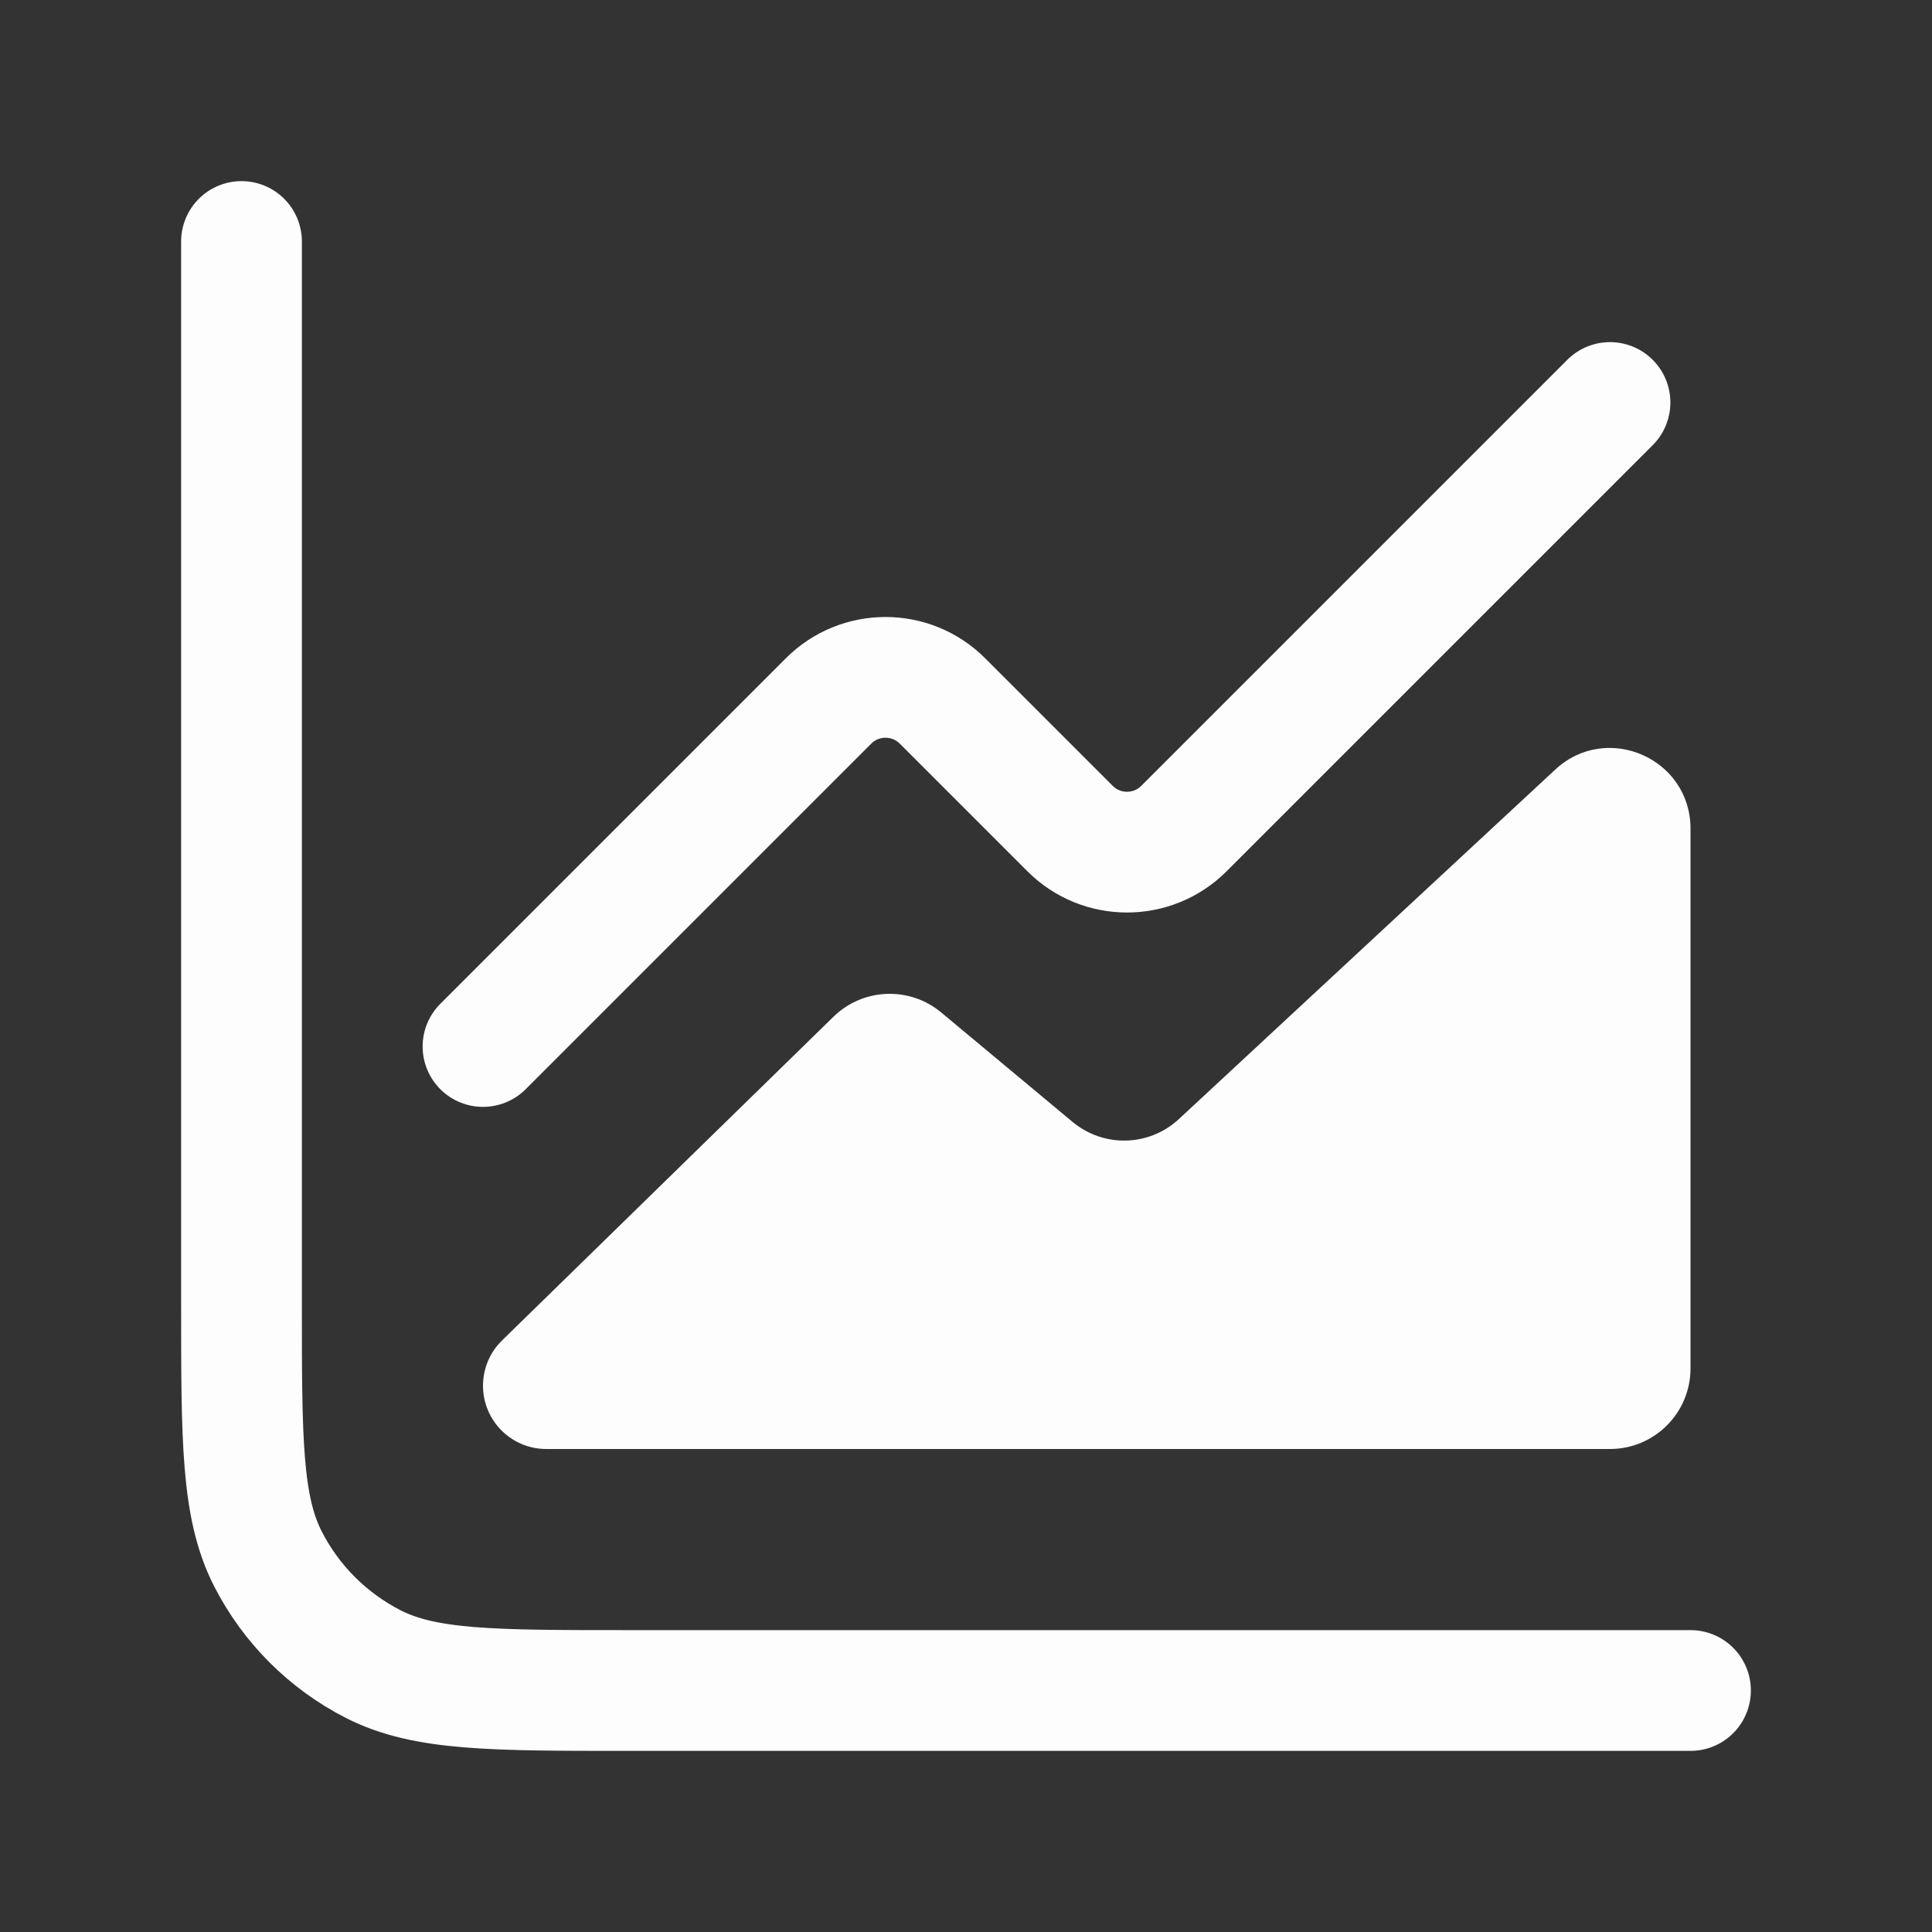
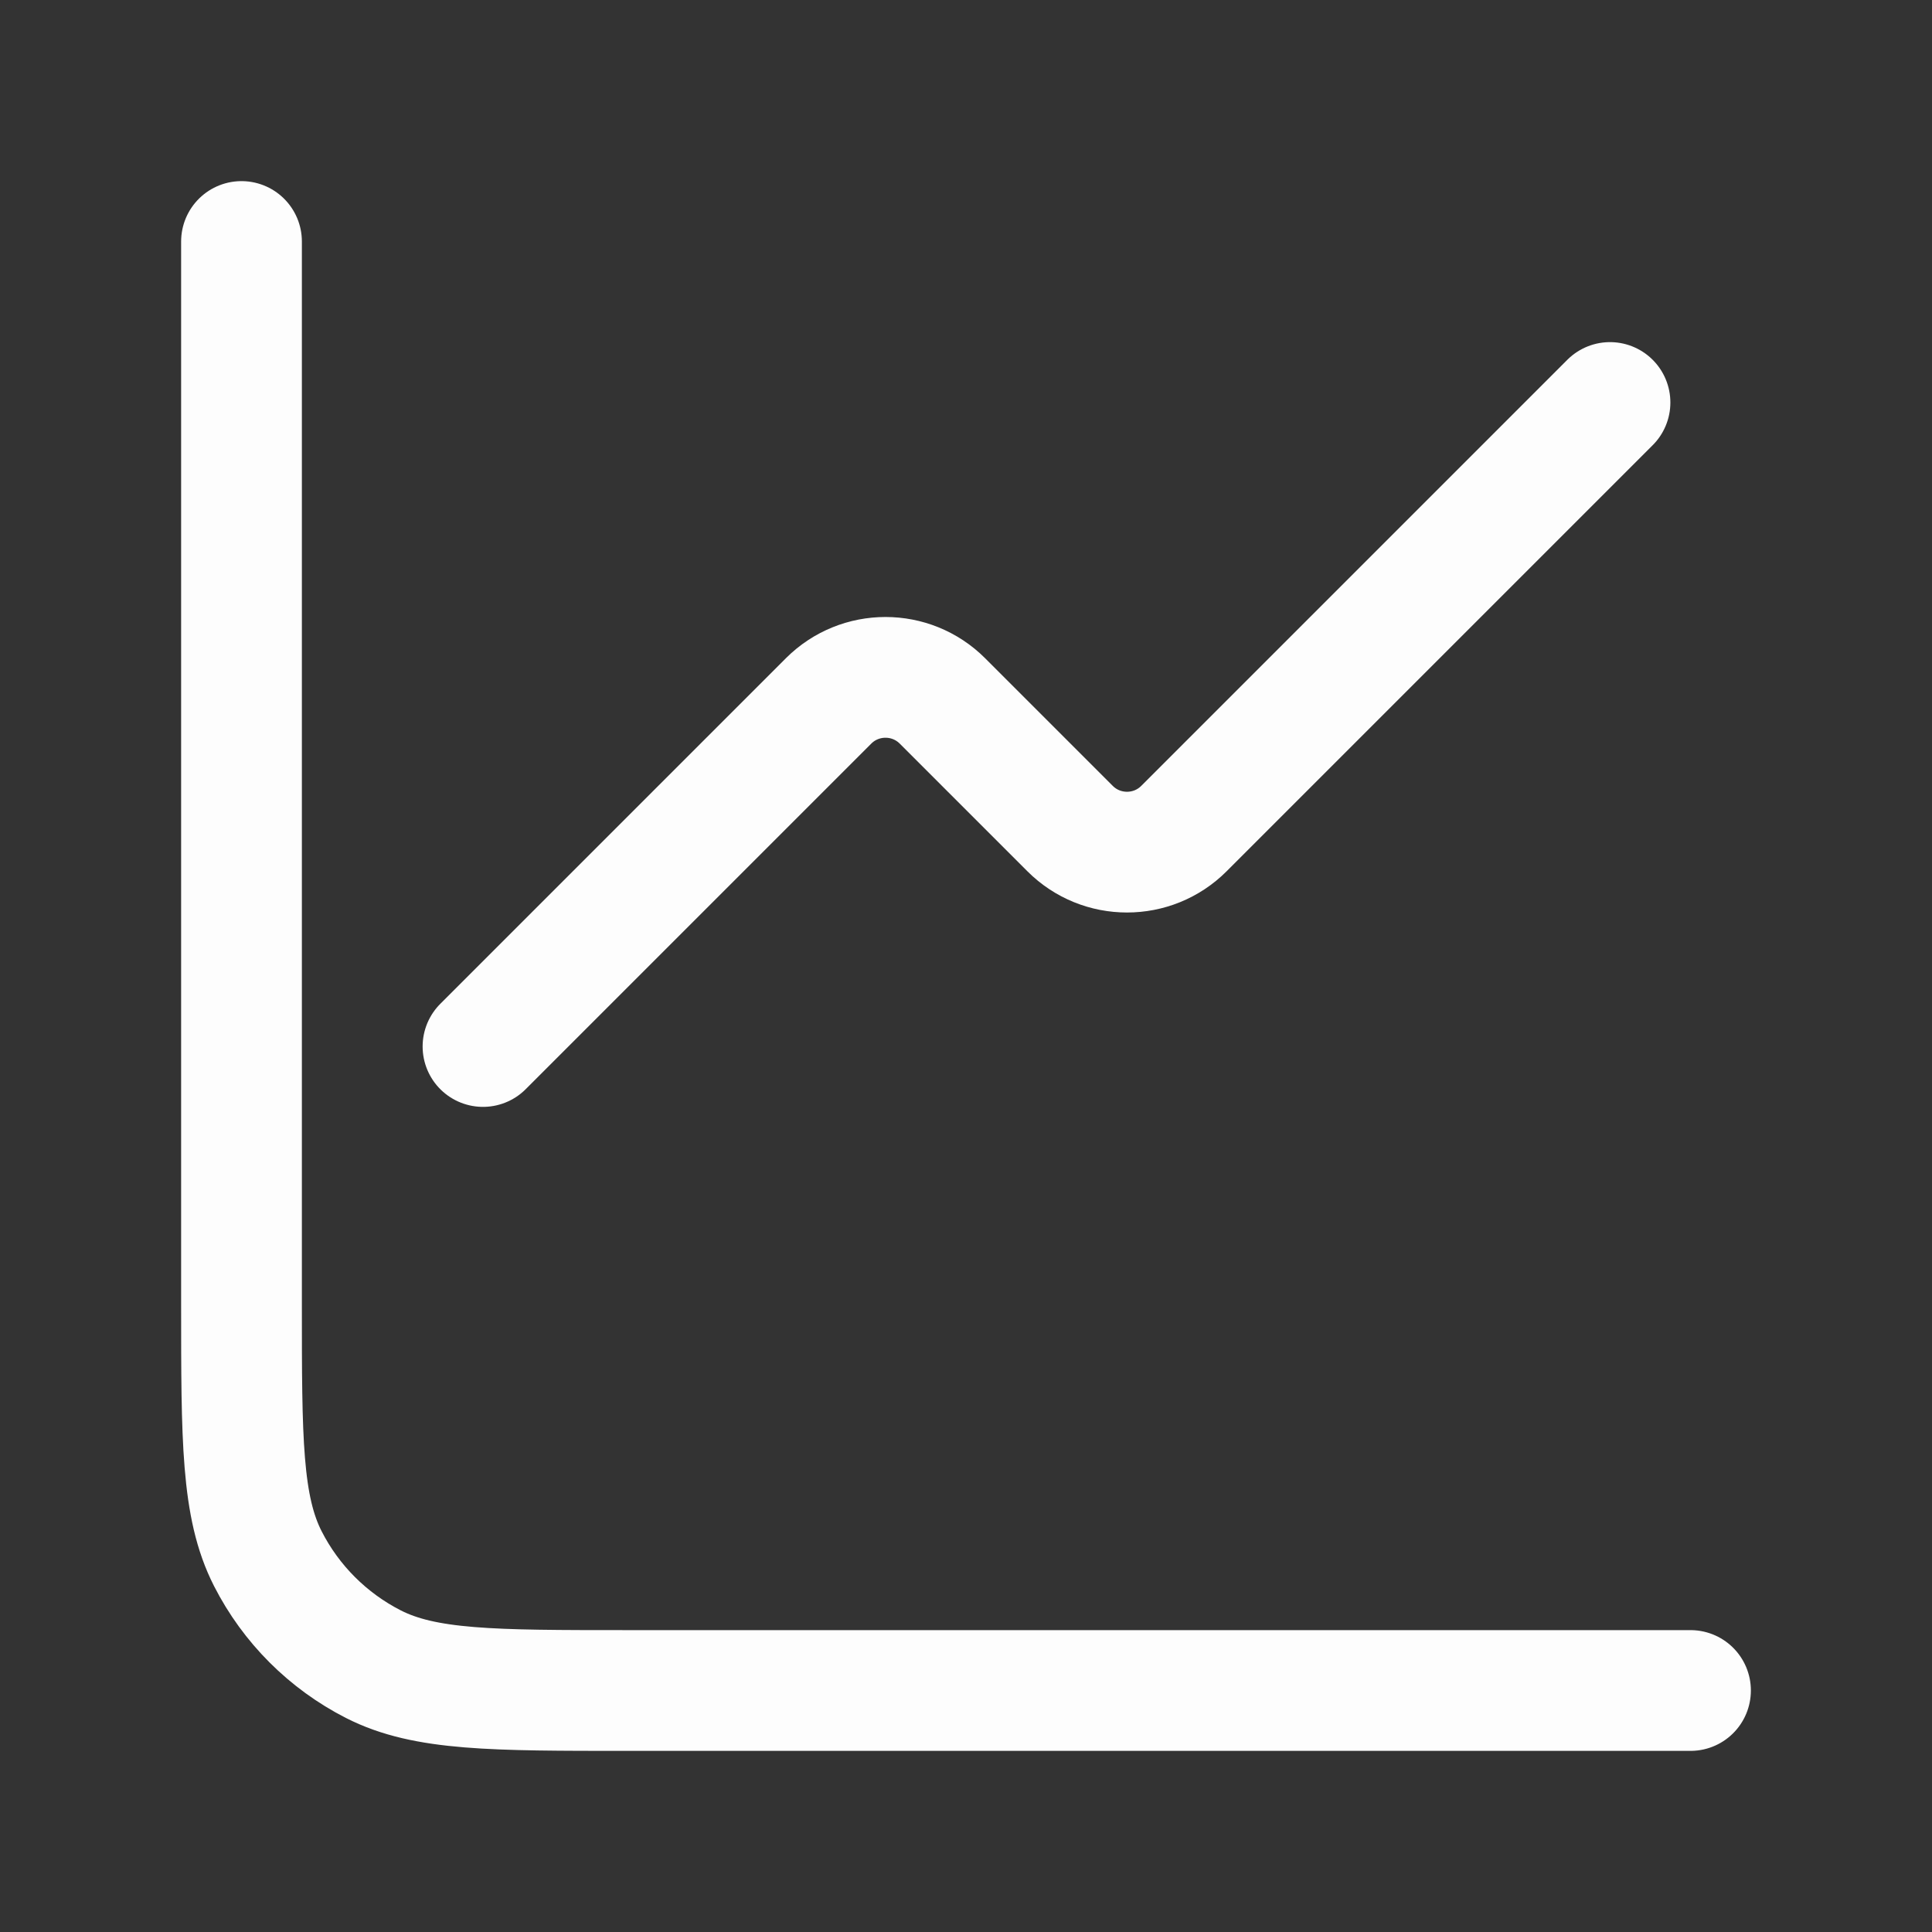
<svg xmlns="http://www.w3.org/2000/svg" width="24" height="24" viewBox="0 0 24 24" fill="none">
  <rect x="0" y="0" width="24" height="24" fill="#333333" stroke="none" />
  <path d="M20 5L14.707 10.293C14.317 10.683 13.683 10.683 13.293 10.293L11.707 8.707C11.317 8.317 10.683 8.317 10.293 8.707L6 13" stroke="#FDFDFD" stroke-width="1.5" stroke-linecap="round" stroke-linejoin="round" />
-   <path d="M14.645 13.901L19.32 9.56C19.959 8.966 21 9.42 21 10.293L21 17C21 17.552 20.552 18 20 18L6.786 18C6.352 18 6 17.648 6 17.214C6 17.002 6.085 16.799 6.237 16.651L10.354 12.63C10.721 12.272 11.299 12.249 11.693 12.578L13.324 13.937C13.711 14.259 14.276 14.244 14.645 13.901Z" fill="#FDFDFD" />
  <path d="M3 3V16.2C3 17.88 3 18.72 3.327 19.362C3.615 19.927 4.074 20.385 4.638 20.673C5.28 21 6.12 21 7.8 21H21" stroke="#FDFDFD" stroke-width="1.5" stroke-linecap="round" />
</svg>